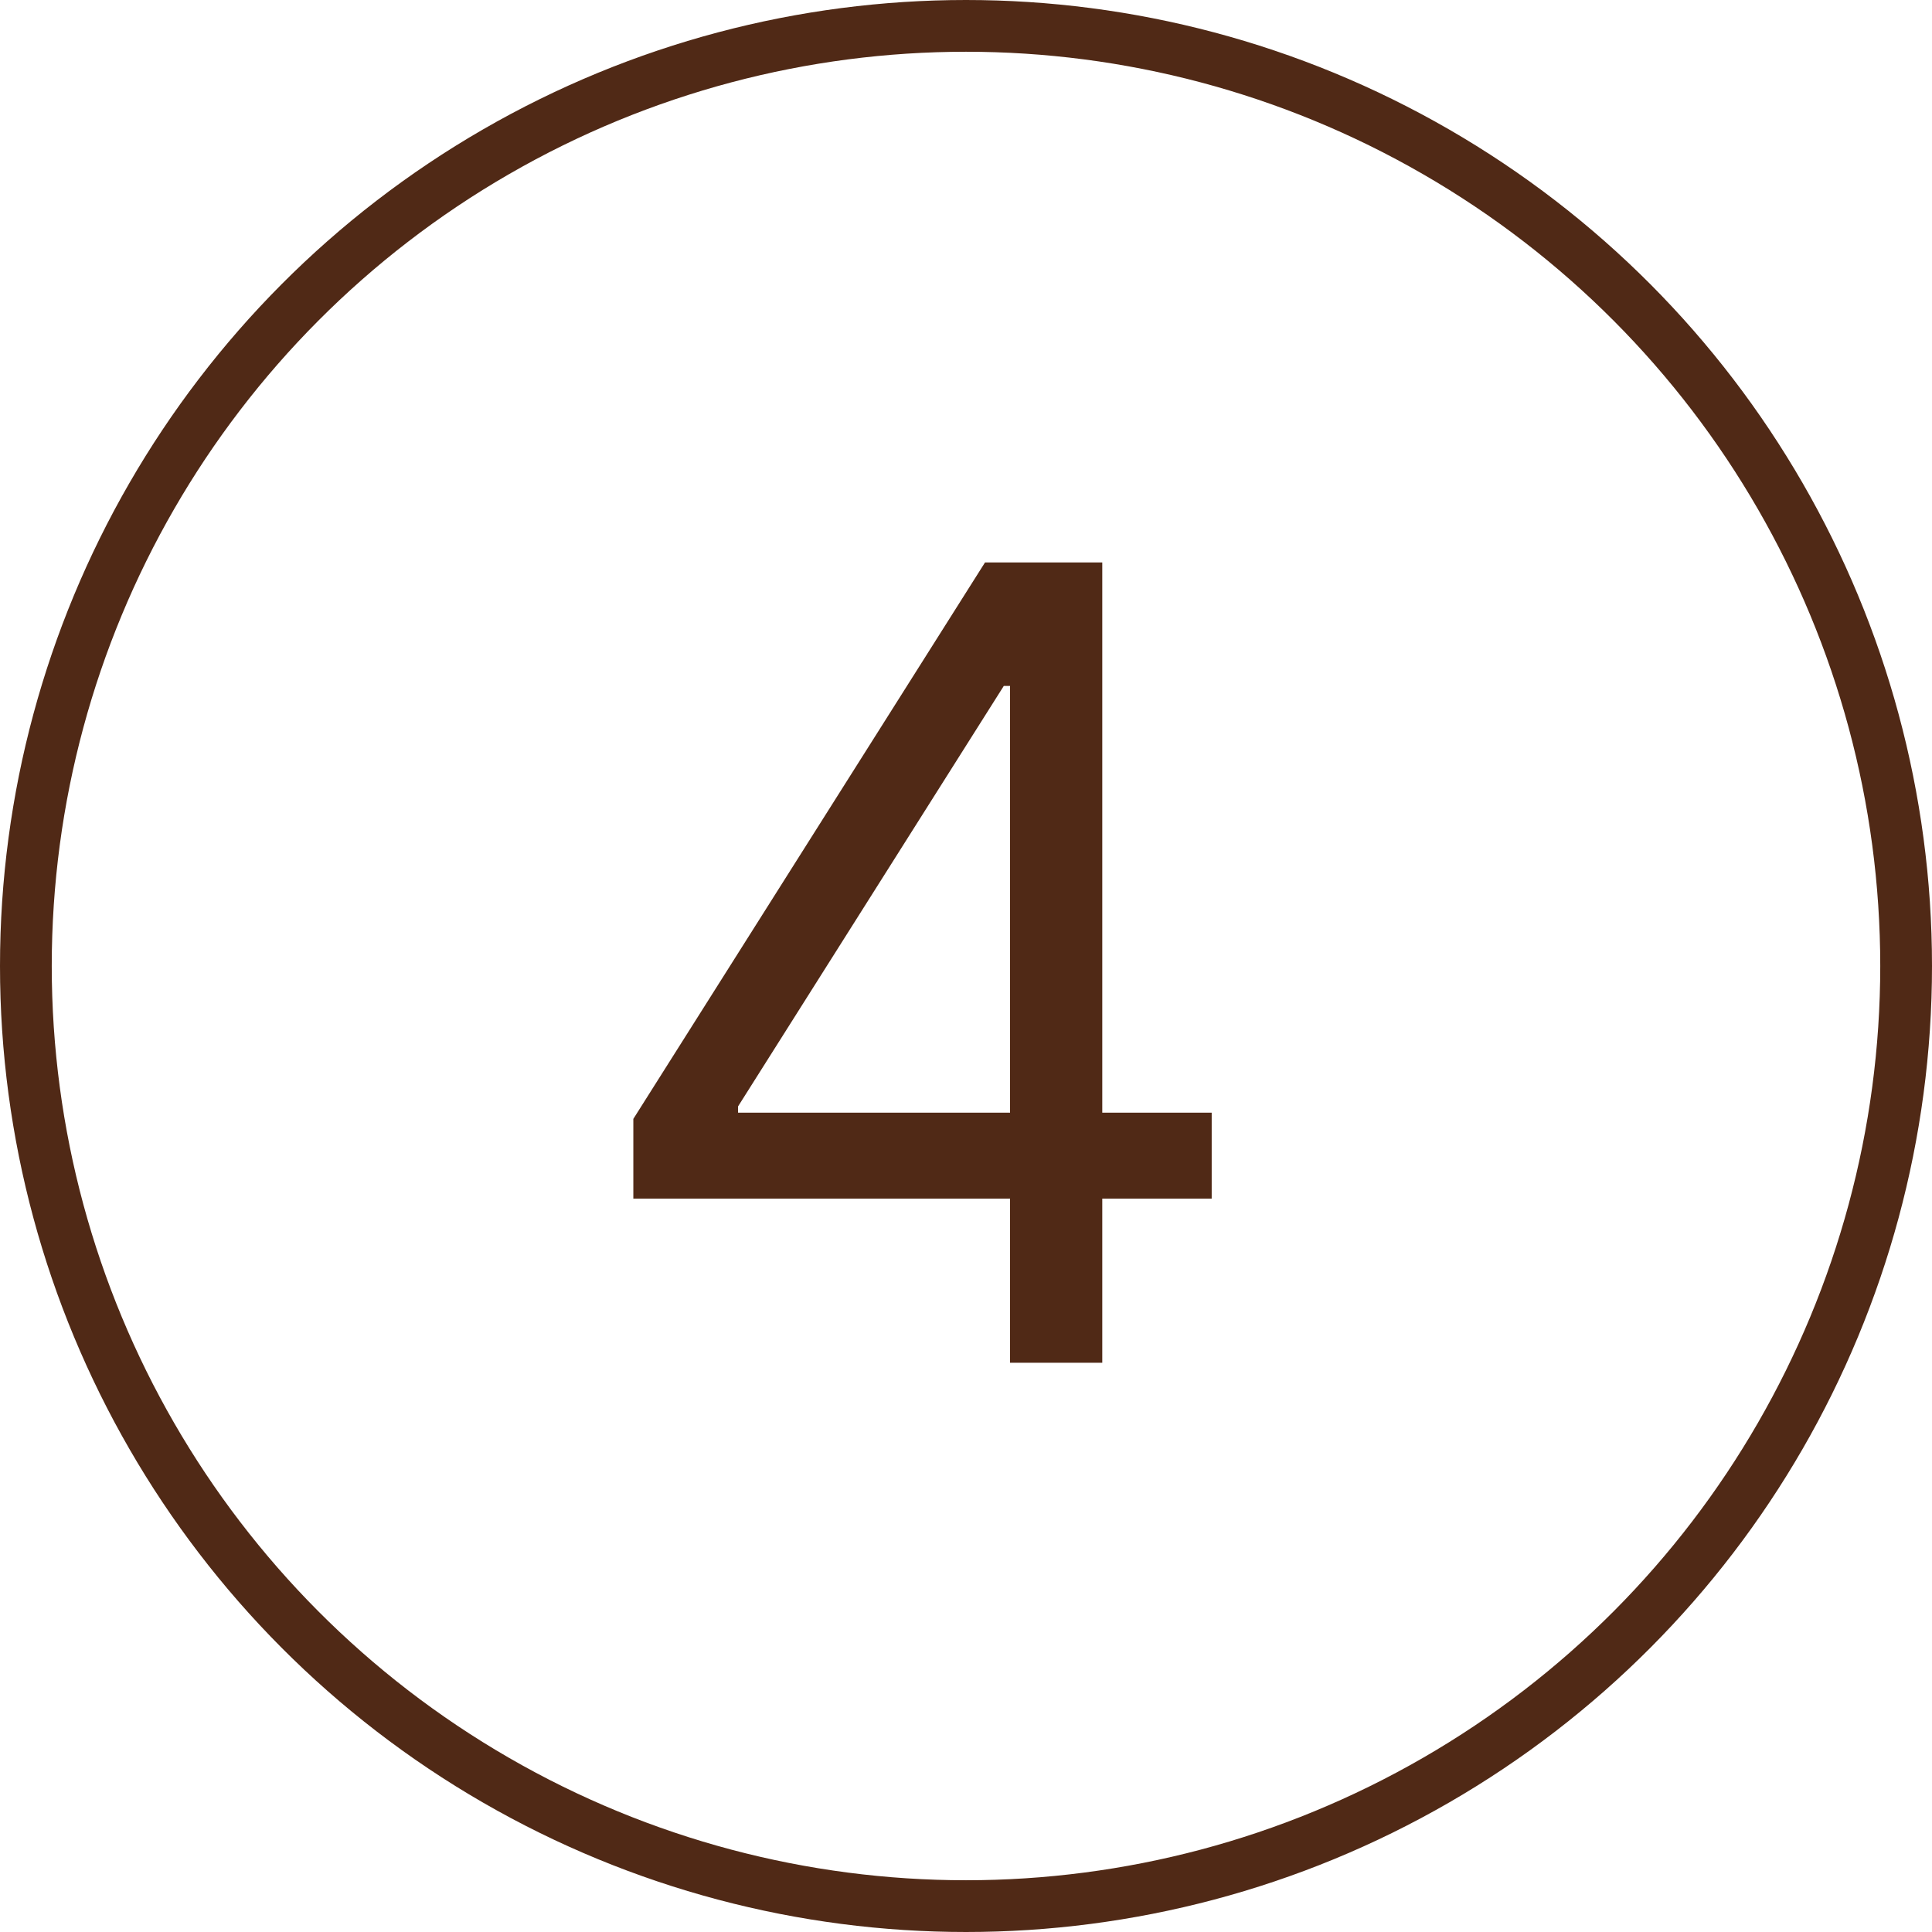
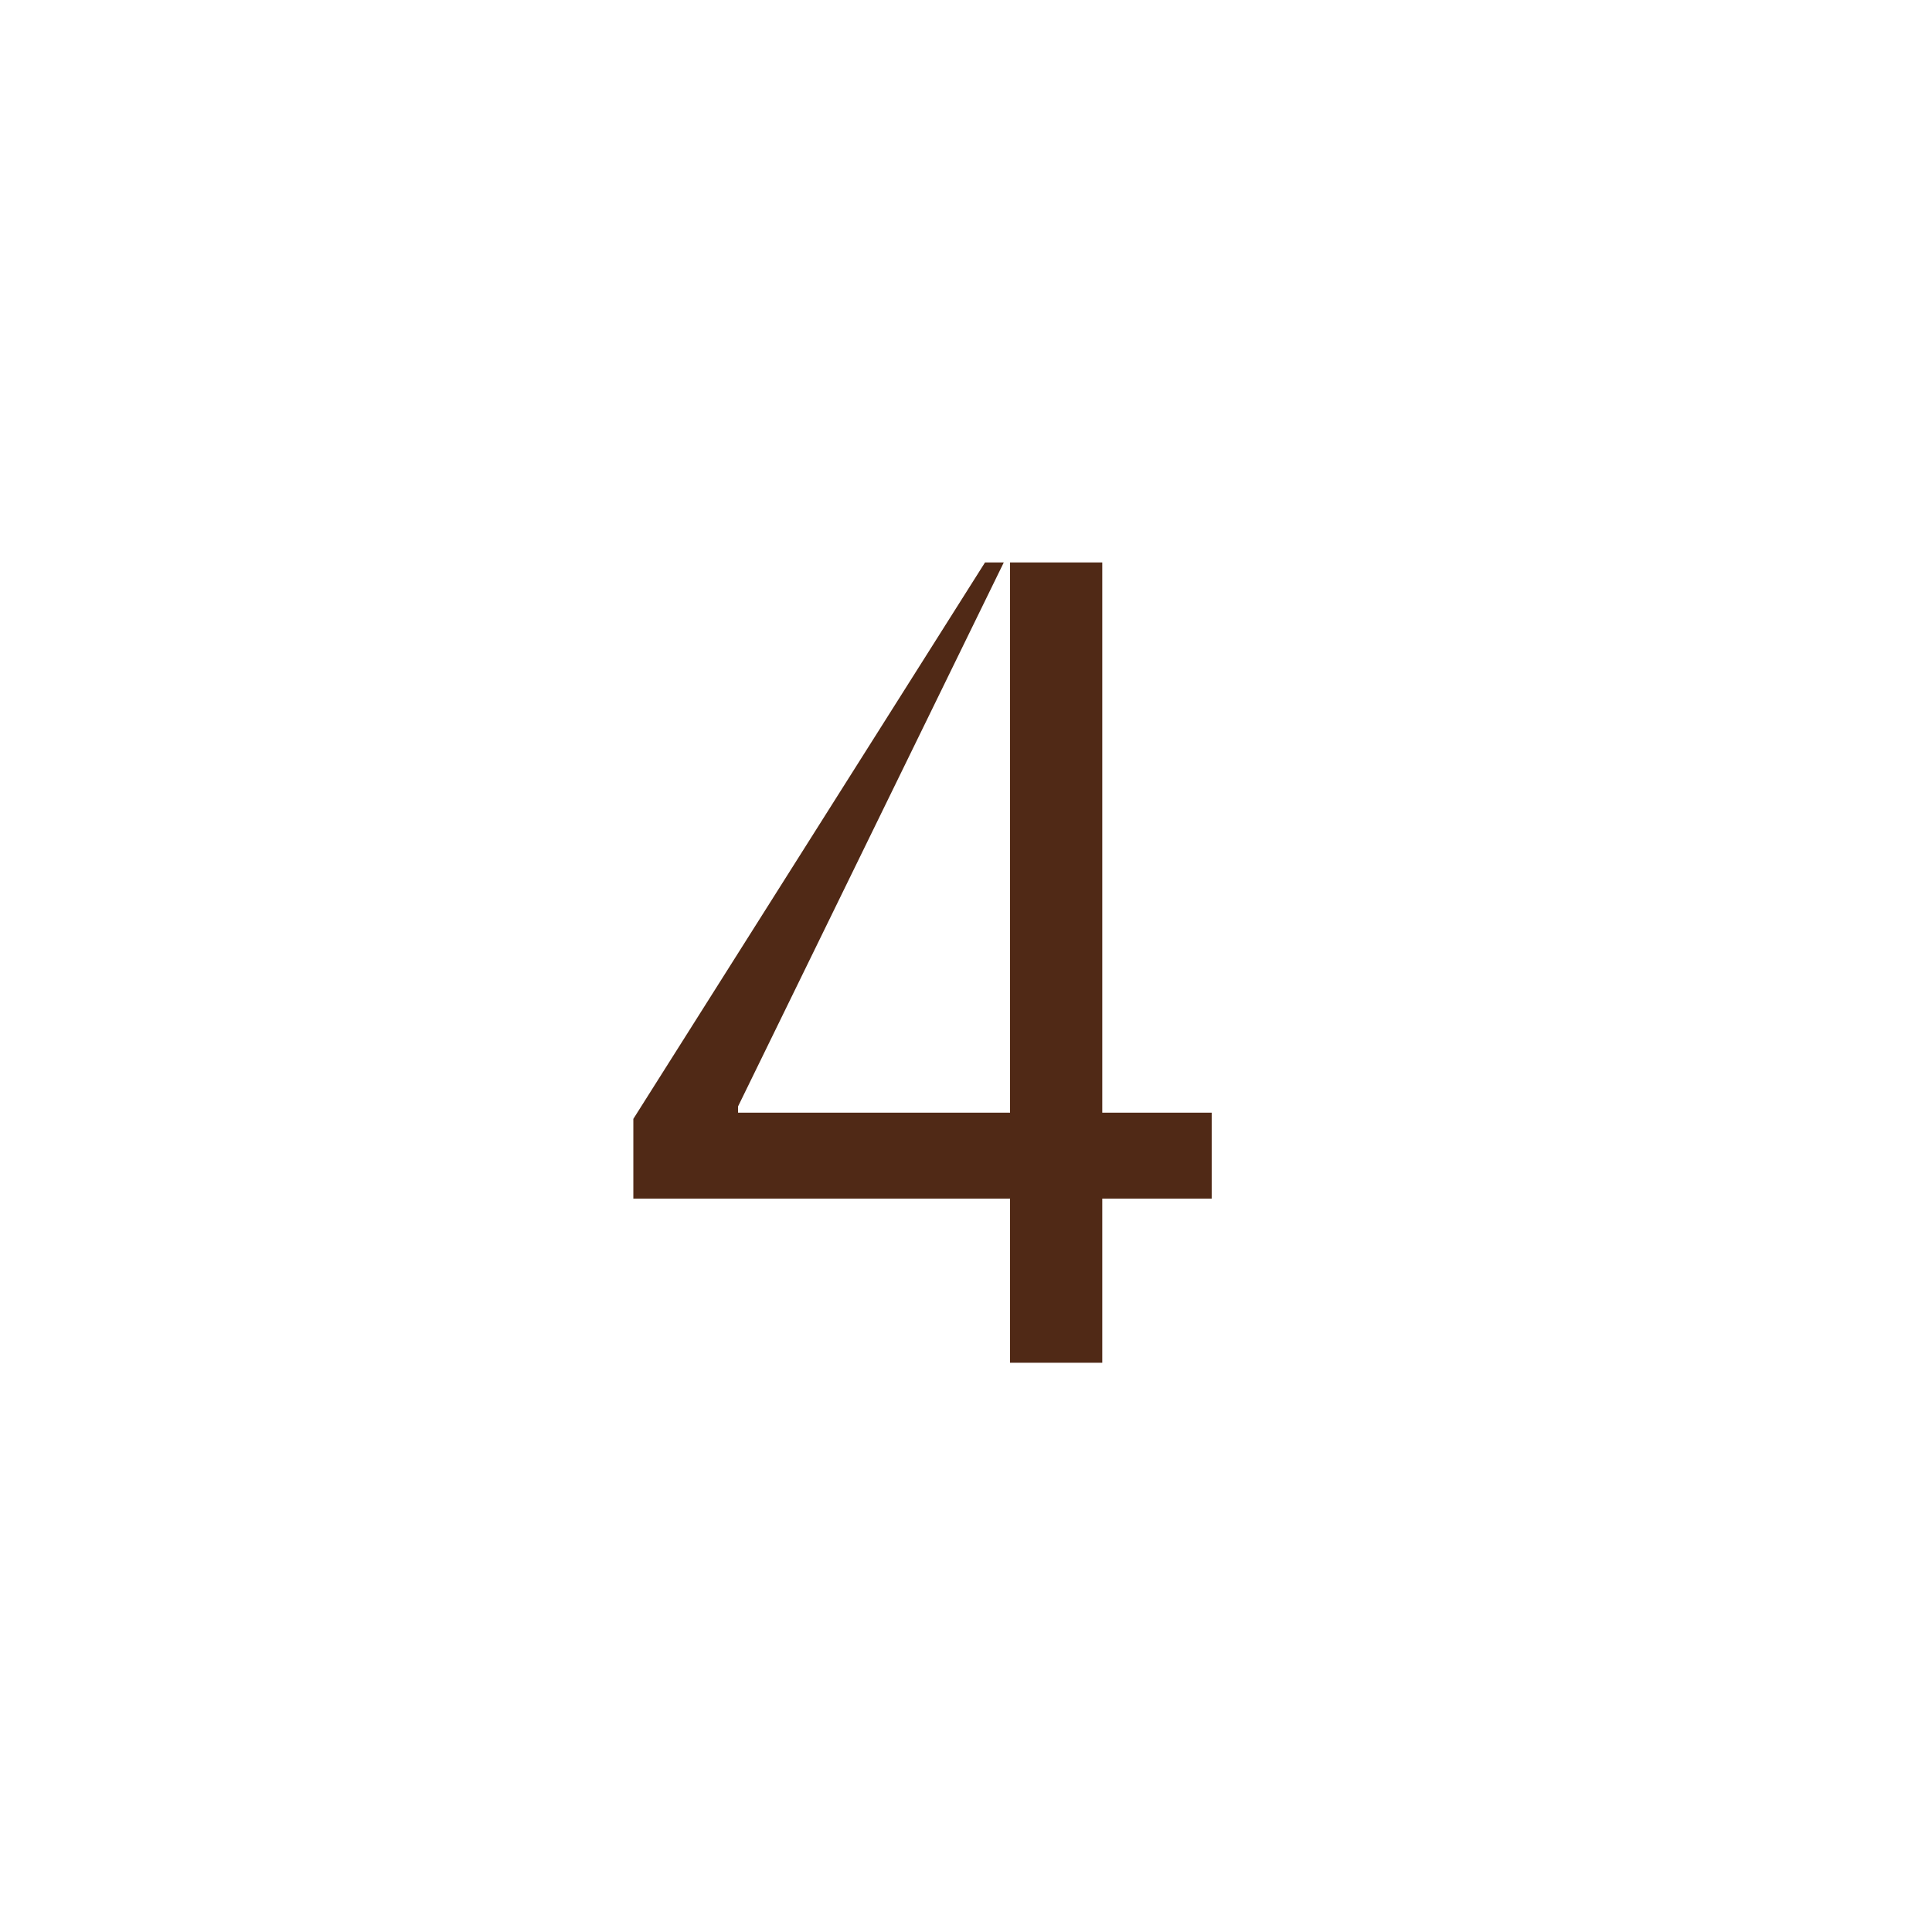
<svg xmlns="http://www.w3.org/2000/svg" width="112" height="112" viewBox="0 0 112 112" fill="none">
-   <path d="M36.715 69.486V64.864L57.103 32.605H60.456V39.764H58.191L42.786 64.139V64.502H70.243V69.486H36.715ZM58.553 79V68.081V65.929V32.605H63.9V79H58.553Z" fill="#502916" />
-   <circle cx="56" cy="56" r="54.5" stroke="#502916" stroke-width="3" />
+   <path d="M36.715 69.486V64.864L57.103 32.605H60.456H58.191L42.786 64.139V64.502H70.243V69.486H36.715ZM58.553 79V68.081V65.929V32.605H63.9V79H58.553Z" fill="#502916" />
</svg>